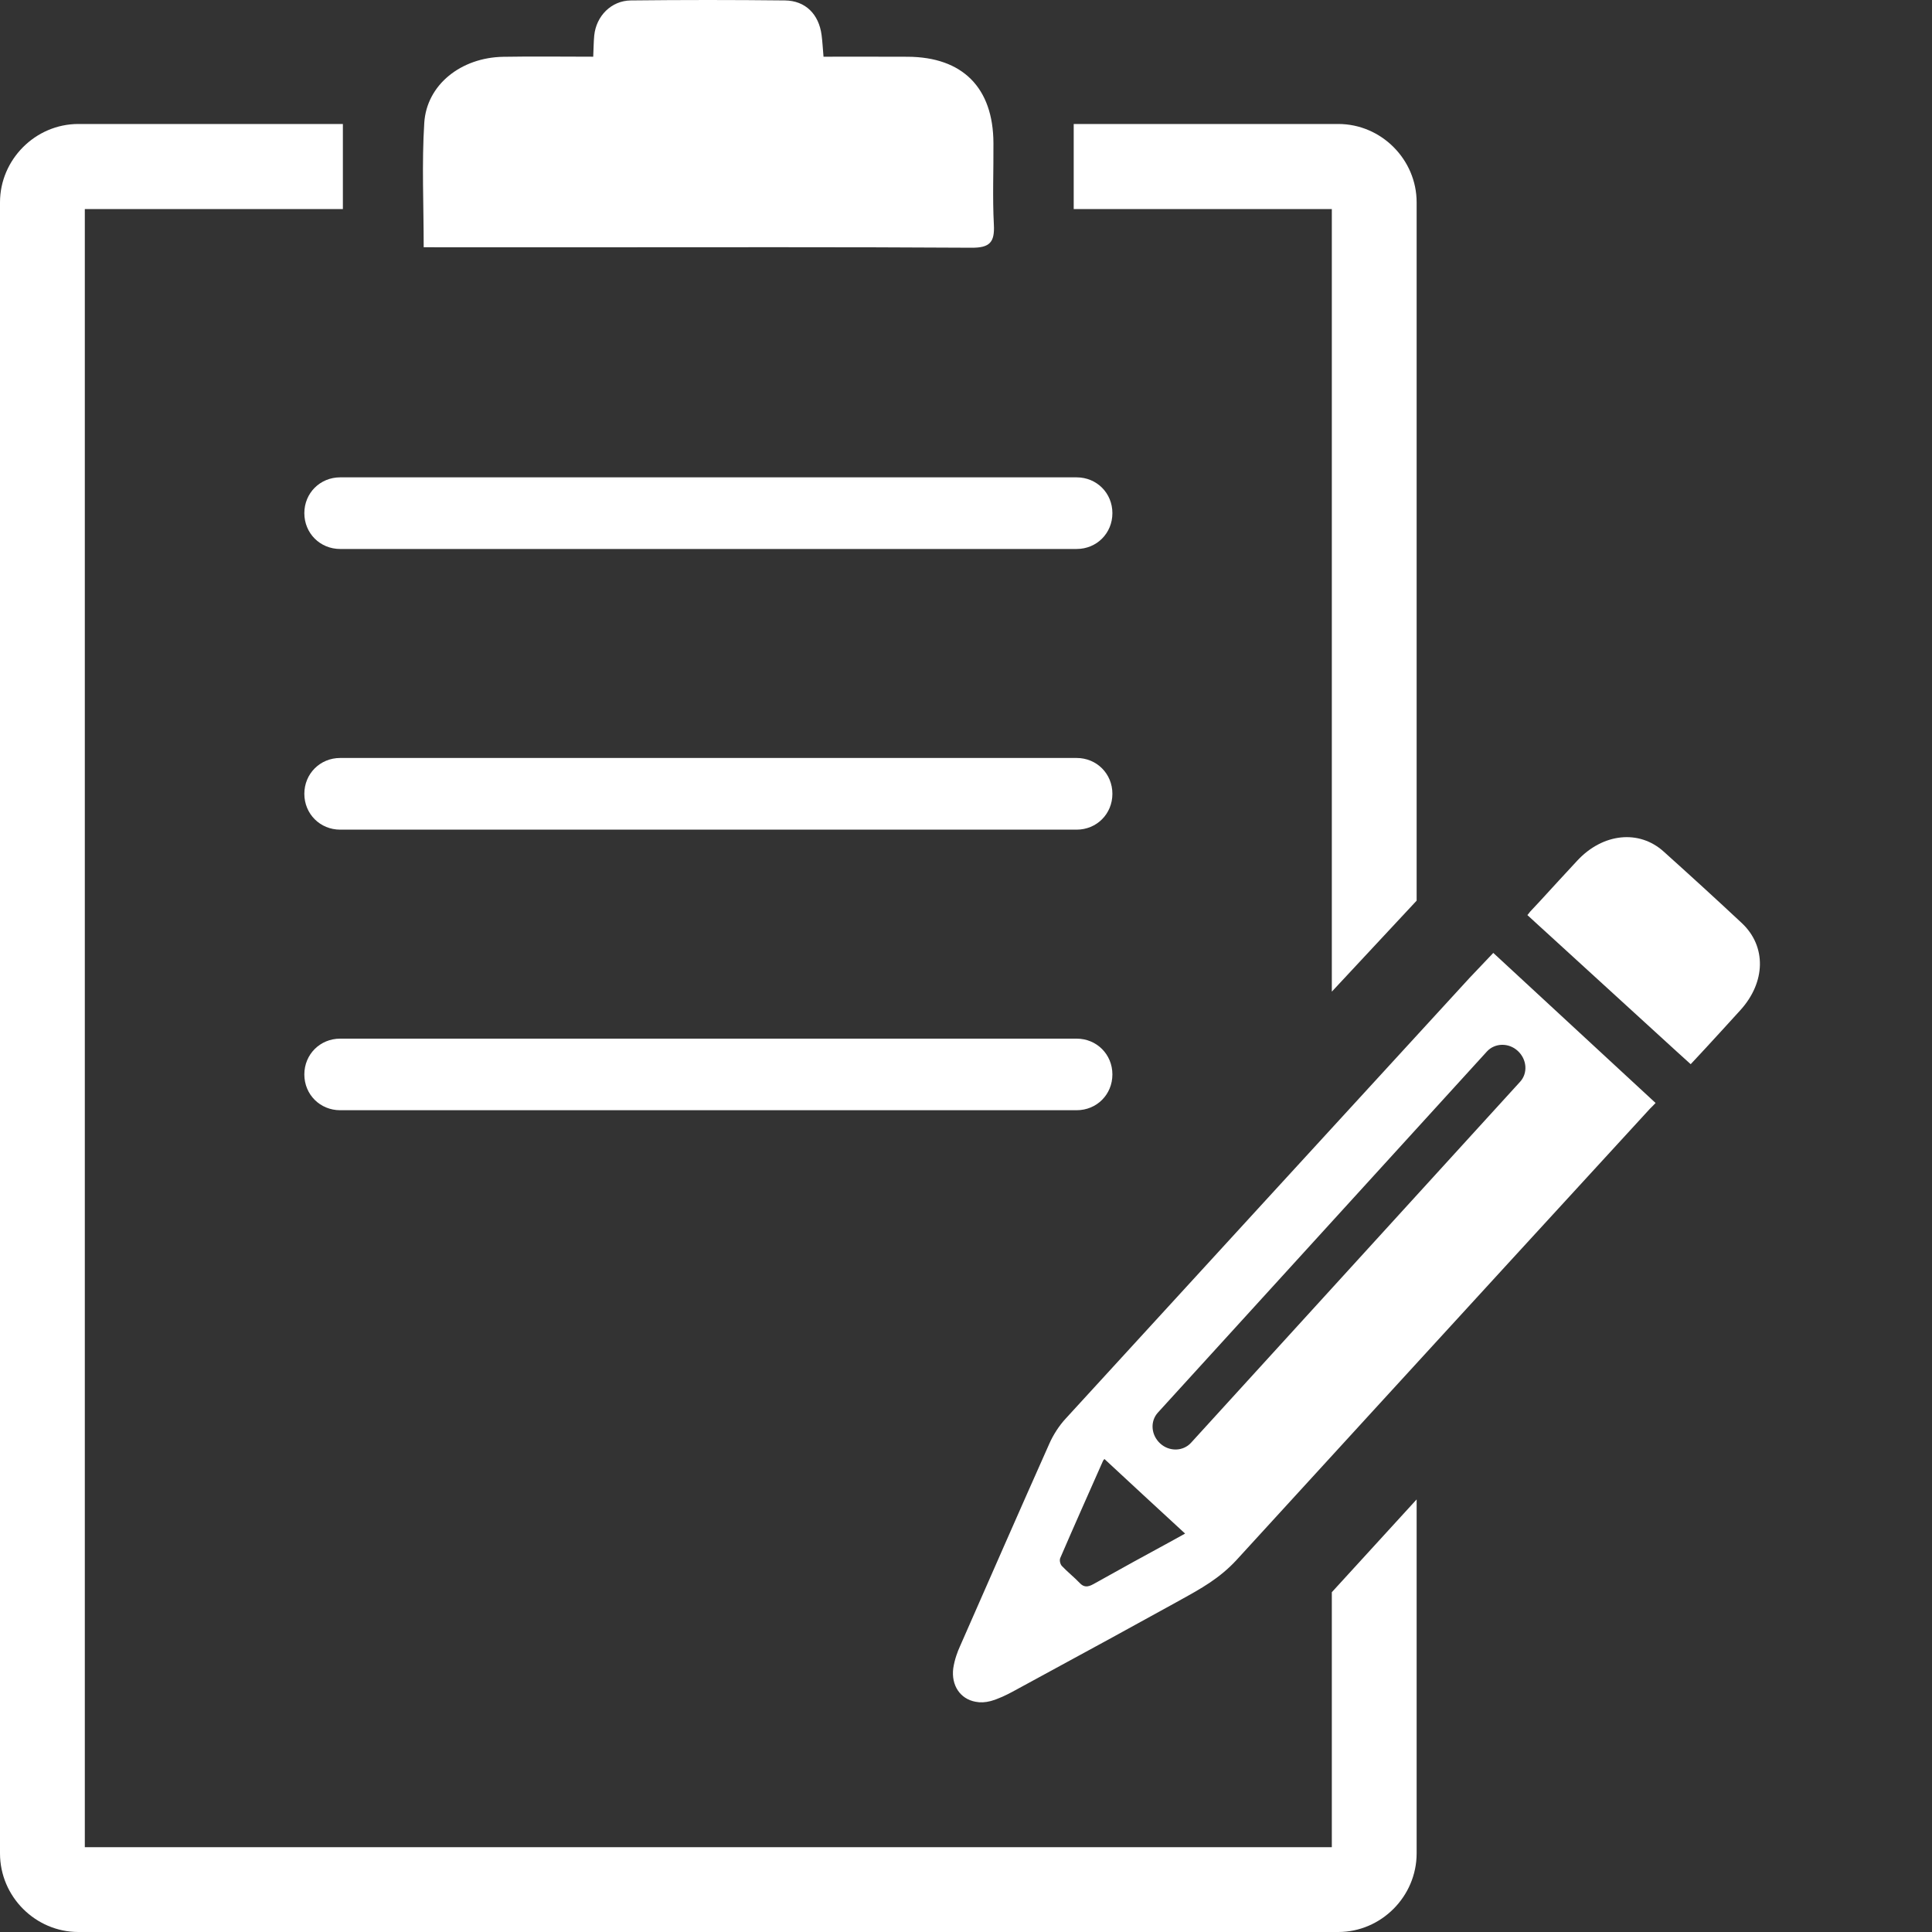
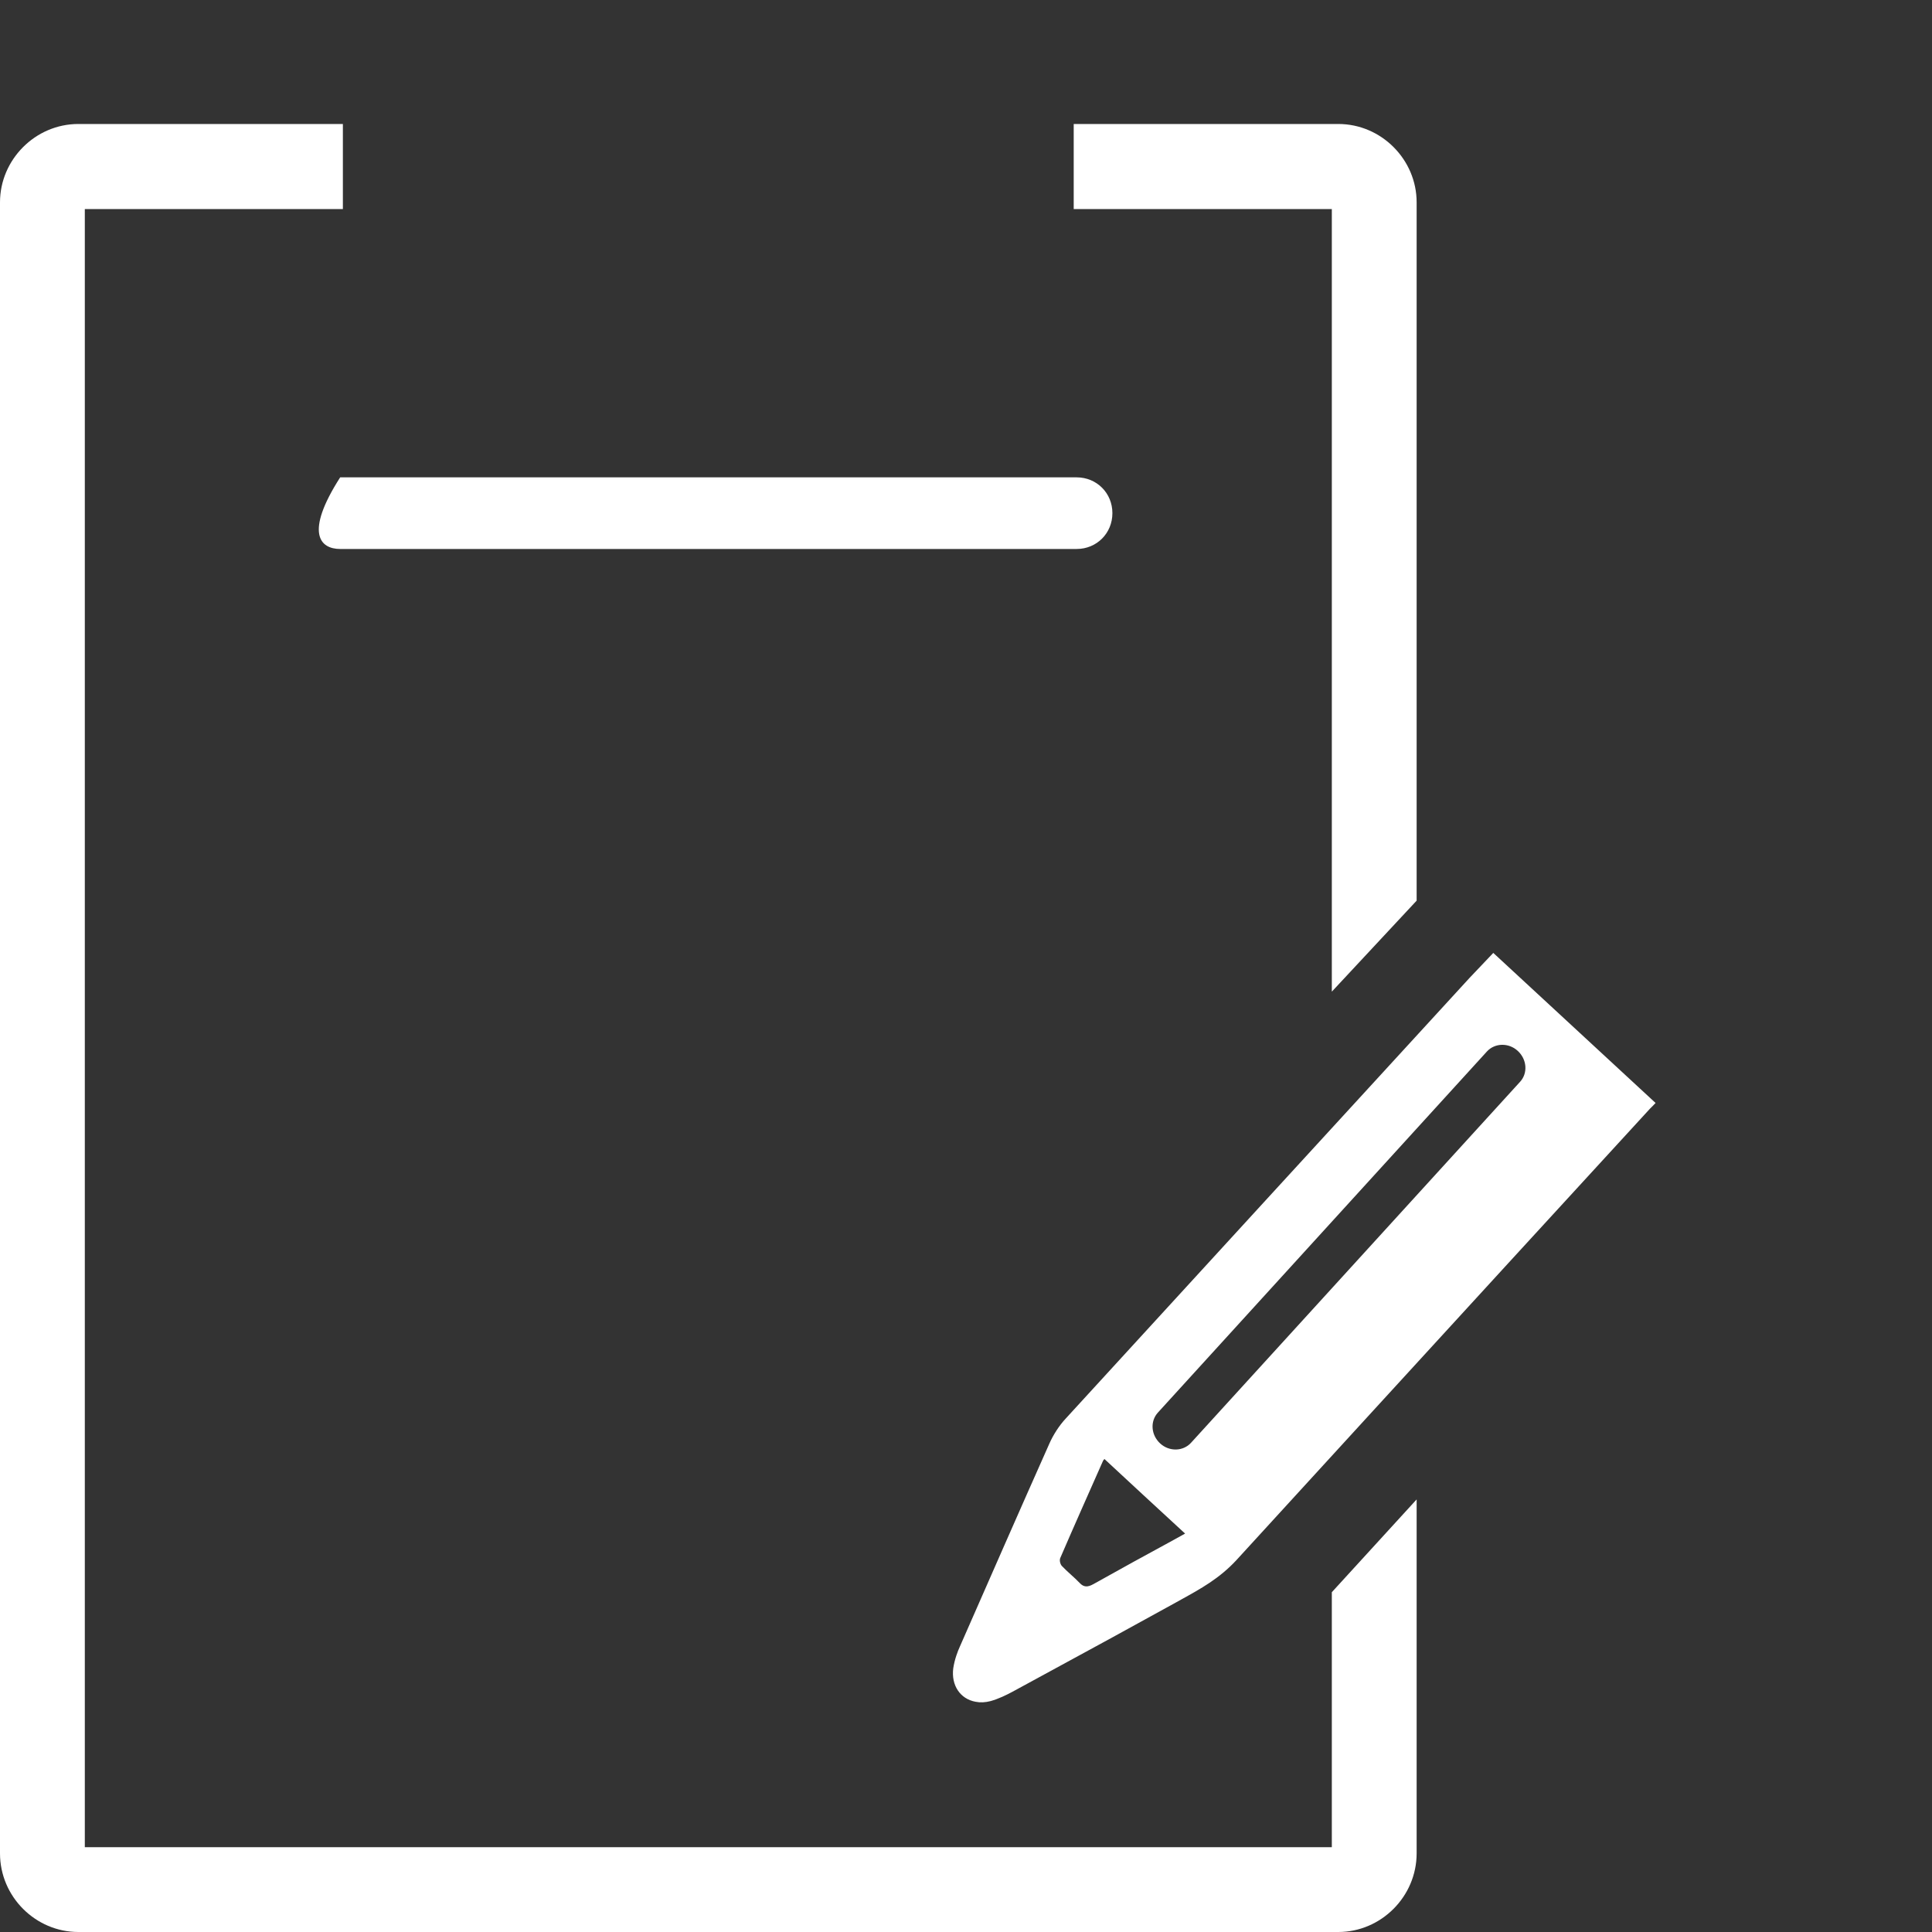
<svg xmlns="http://www.w3.org/2000/svg" version="1.1" x="0px" y="0px" width="40px" height="40px" viewBox="0 0 40 40" overflow="visible" enable-background="new 0 0 40 40" xml:space="preserve">
  <rect x="0" y="0" width="40" height="40" fill="#333333" stroke="none" />
  <defs>
</defs>
-   <path fill="#FFFFFF" d="M7.043,11.366H22.29c0.416,0,0.741-0.325,0.741-0.742c0-0.416-0.325-0.741-0.741-0.741H7.043  c-0.416,0-0.742,0.325-0.742,0.741C6.301,11.041,6.627,11.366,7.043,11.366z" />
-   <path fill="#FFFFFF" d="M22.29,15.693H7.043c-0.416,0-0.742,0.326-0.742,0.742s0.326,0.742,0.742,0.742H22.29  c0.416,0,0.741-0.326,0.741-0.742S22.706,15.693,22.29,15.693z" />
-   <path fill="#FFFFFF" d="M22.29,21.504H7.043c-0.416,0-0.742,0.325-0.742,0.741c0,0.417,0.326,0.741,0.742,0.741H22.29  c0.416,0,0.741-0.324,0.741-0.741C23.031,21.83,22.706,21.504,22.29,21.504z" />
-   <path fill="#FFFFFF" d="M8.772,5.119c0-0.891-0.041-1.736,0.012-2.575c0.05-0.792,0.763-1.353,1.634-1.368  c0.612-0.011,1.224-0.002,1.864-0.002c0.008-0.167,0.008-0.303,0.021-0.439c0.041-0.404,0.353-0.722,0.759-0.726  c1.062-0.012,2.125-0.012,3.188,0c0.426,0.004,0.704,0.286,0.76,0.716C17.028,0.861,17.035,1,17.05,1.174  c0.592,0,1.165-0.002,1.739,0.001c1.141,0.004,1.775,0.641,1.779,1.788c0.004,0.563-0.021,1.127,0.009,1.689  c0.019,0.363-0.084,0.479-0.461,0.477C17.429,5.112,14.74,5.12,12.052,5.12c-0.935,0-1.868,0-2.803,0  C9.099,5.119,8.948,5.119,8.772,5.119z" />
+   <path fill="#FFFFFF" d="M7.043,11.366H22.29c0.416,0,0.741-0.325,0.741-0.742c0-0.416-0.325-0.741-0.741-0.741H7.043  C6.301,11.041,6.627,11.366,7.043,11.366z" />
  <path fill="#FFFFFF" d="M29.33,4.189v14.458l-1.756,1.884V4.329H22.23V2.567h5.478C28.6,2.567,29.33,3.305,29.33,4.189z" />
  <path fill="#FFFFFF" d="M27.574,32.965l1.756-1.921v7.327c0,0.896-0.738,1.629-1.622,1.629H1.622C0.737,40,0,39.27,0,38.372V4.189  c0-0.884,0.731-1.622,1.622-1.622h5.477v1.762H1.756v33.915h25.818V32.965z" />
  <path fill="#FFFFFF" d="M30.424,20.248c-2.785,3.038-5.57,6.074-8.355,9.117c-0.144,0.154-0.264,0.345-0.342,0.521  c-0.625,1.402-1.24,2.807-1.852,4.2c-0.048,0.104-0.111,0.269-0.139,0.455c-0.045,0.351,0.143,0.634,0.461,0.692  c0.099,0.02,0.201,0.015,0.313-0.014c0.167-0.047,0.329-0.127,0.452-0.193l0.739-0.402c0.885-0.479,1.765-0.961,2.646-1.447  l0.113-0.063c0.387-0.214,0.786-0.431,1.141-0.816c1.891-2.069,3.785-4.135,5.676-6.2l2.886-3.146  c0.039-0.037,0.075-0.075,0.114-0.116l-3.36-3.107L30.424,20.248z M22.635,32.799c-0.121,0.067-0.199,0.061-0.279-0.023  c-0.119-0.125-0.254-0.23-0.371-0.354c-0.033-0.035-0.055-0.115-0.033-0.166c0.289-0.671,0.585-1.333,0.881-2.002  c0.008-0.021,0.027-0.04,0.033-0.047c0.552,0.511,1.1,1.021,1.67,1.544c-0.072,0.039-0.154,0.085-0.236,0.131  C23.744,32.184,23.189,32.488,22.635,32.799z M31.473,22.396L24.66,29.87c-0.164,0.181-0.451,0.188-0.639,0.016  c-0.191-0.175-0.213-0.46-0.047-0.641l6.812-7.476c0.163-0.177,0.45-0.185,0.638-0.011C31.615,21.934,31.635,22.218,31.473,22.396z" />
-   <path fill="#FFFFFF" d="M36.064,19.113c-0.533-0.499-1.073-0.991-1.617-1.48c-0.51-0.463-1.262-0.384-1.791,0.185  c-0.26,0.277-0.512,0.557-0.768,0.834l-0.211,0.226c-0.016,0.021-0.035,0.047-0.053,0.067l-0.018-0.015l0.246,0.226l0.073,0.066  l2.783,2.543l0.296,0.268l0.307-0.33c0.24-0.262,0.48-0.521,0.719-0.786C36.561,20.334,36.573,19.591,36.064,19.113z" />
</svg>